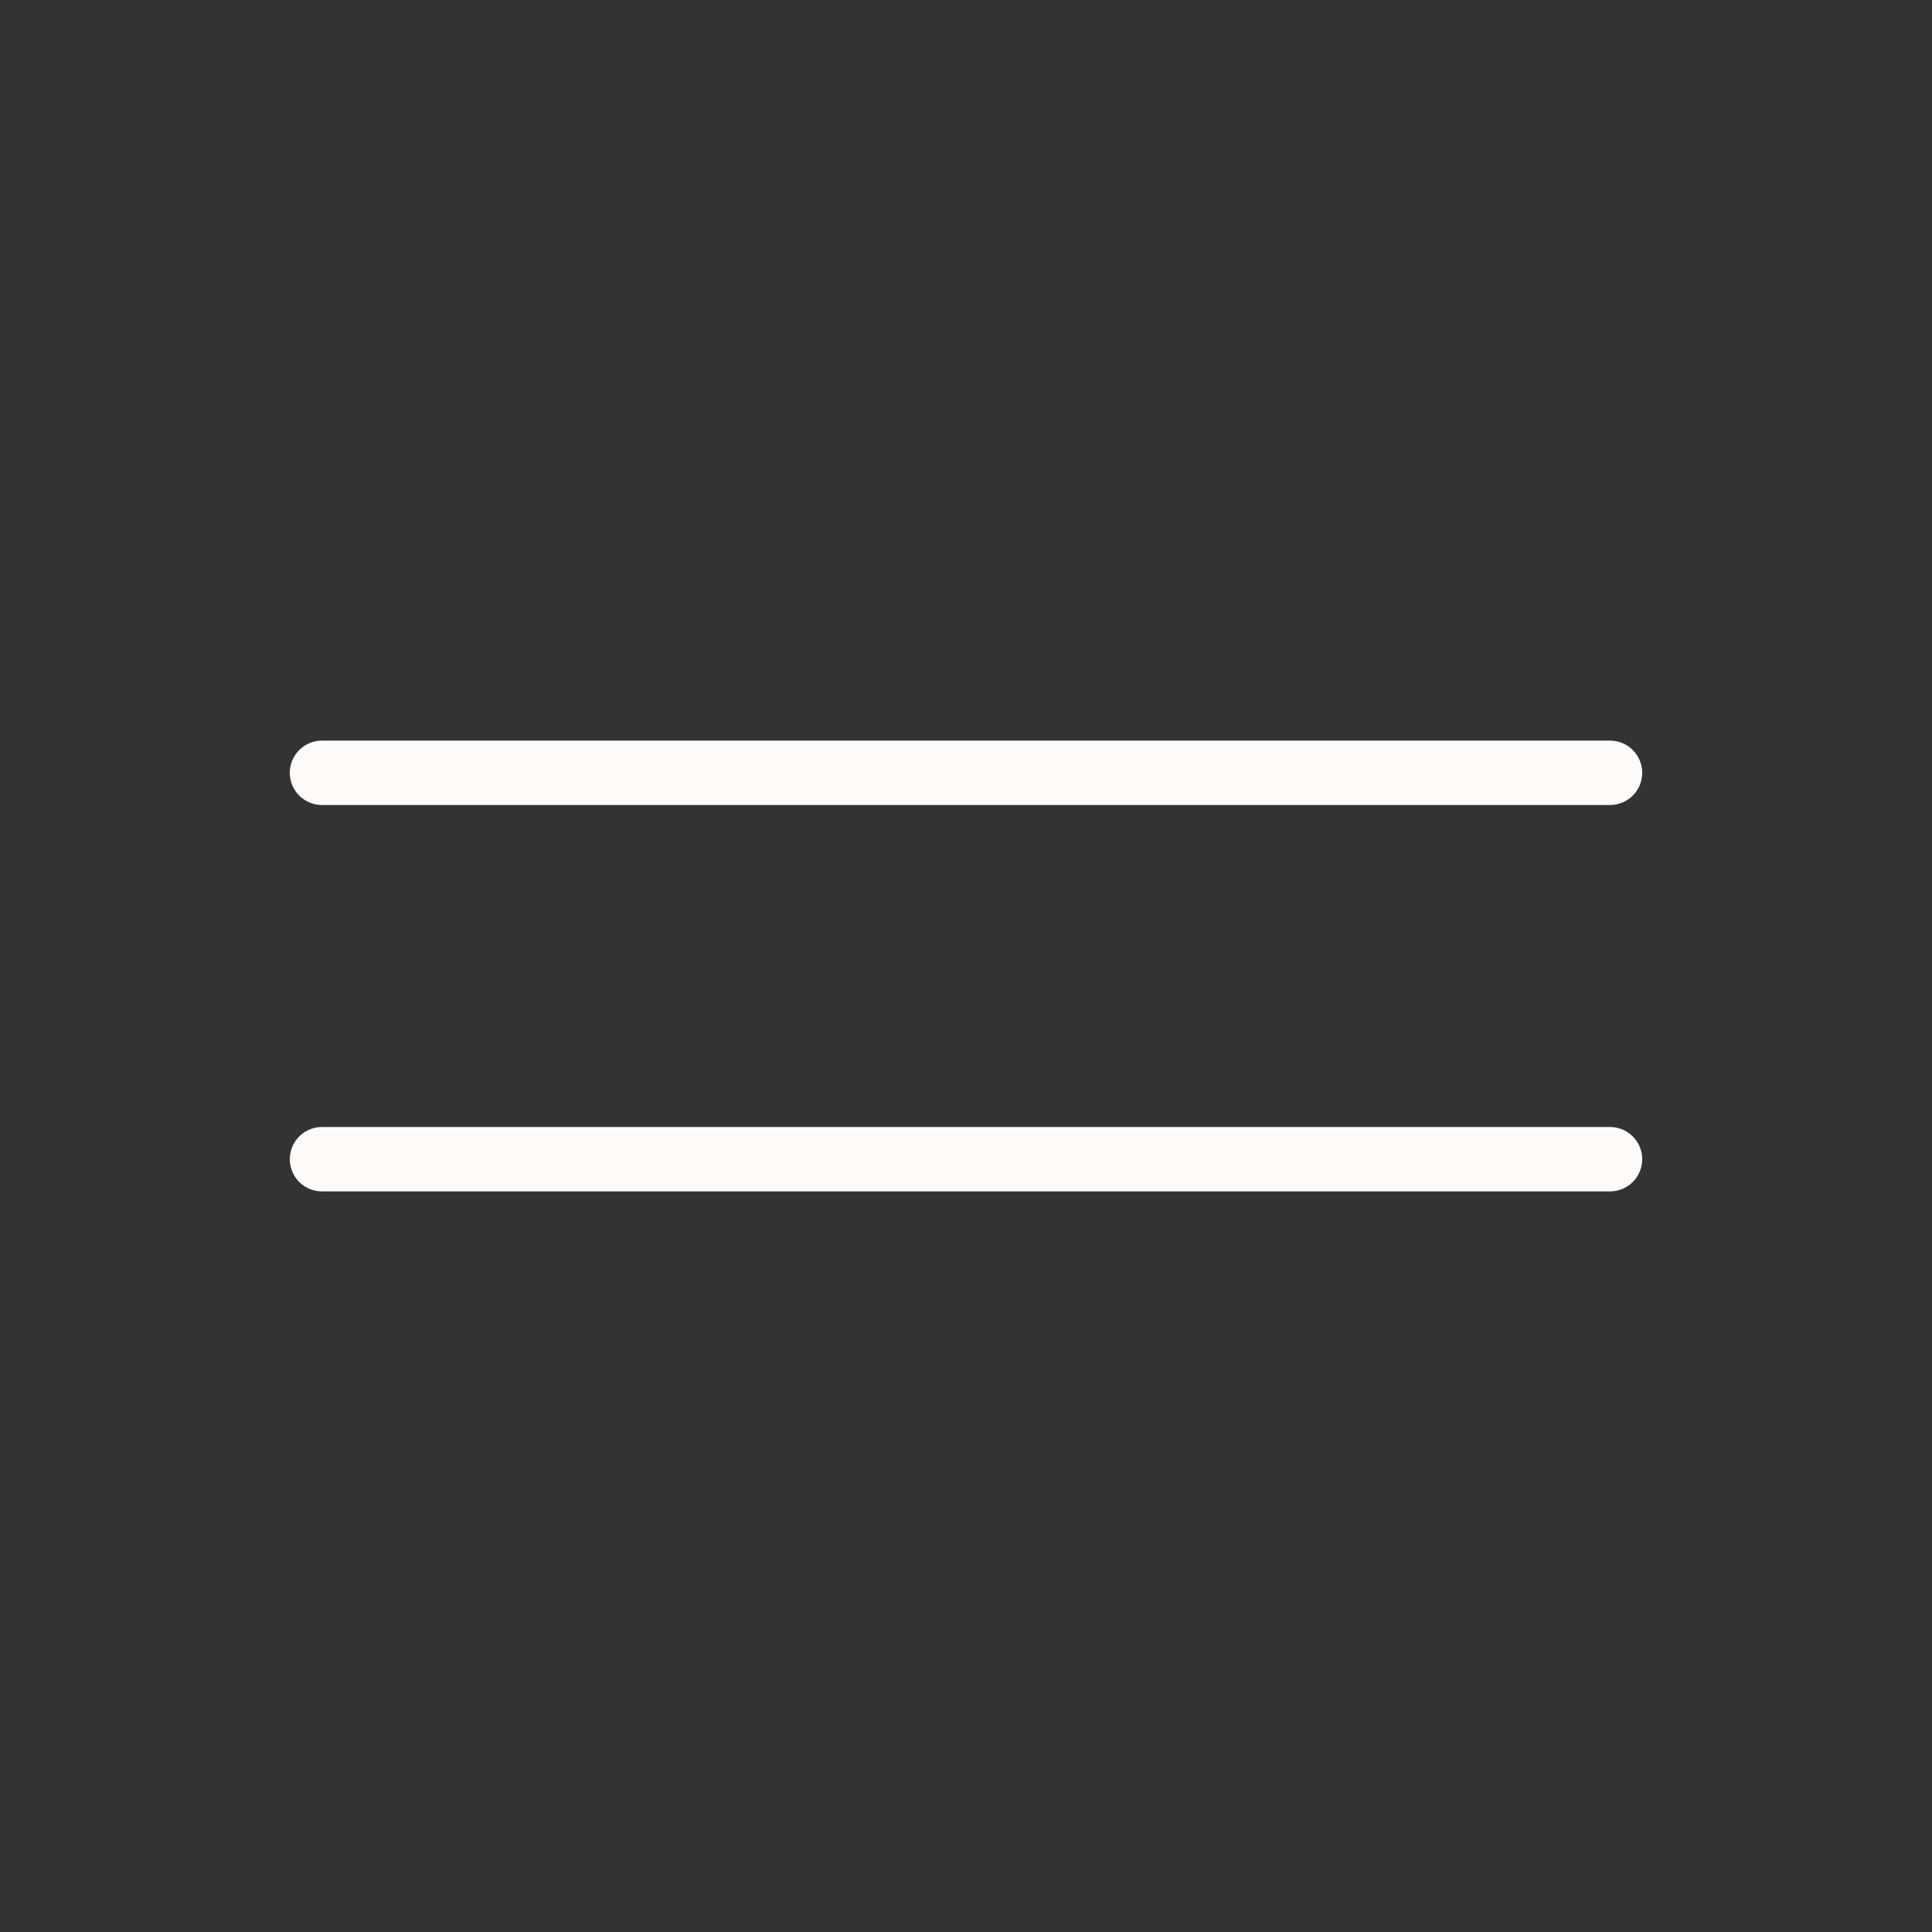
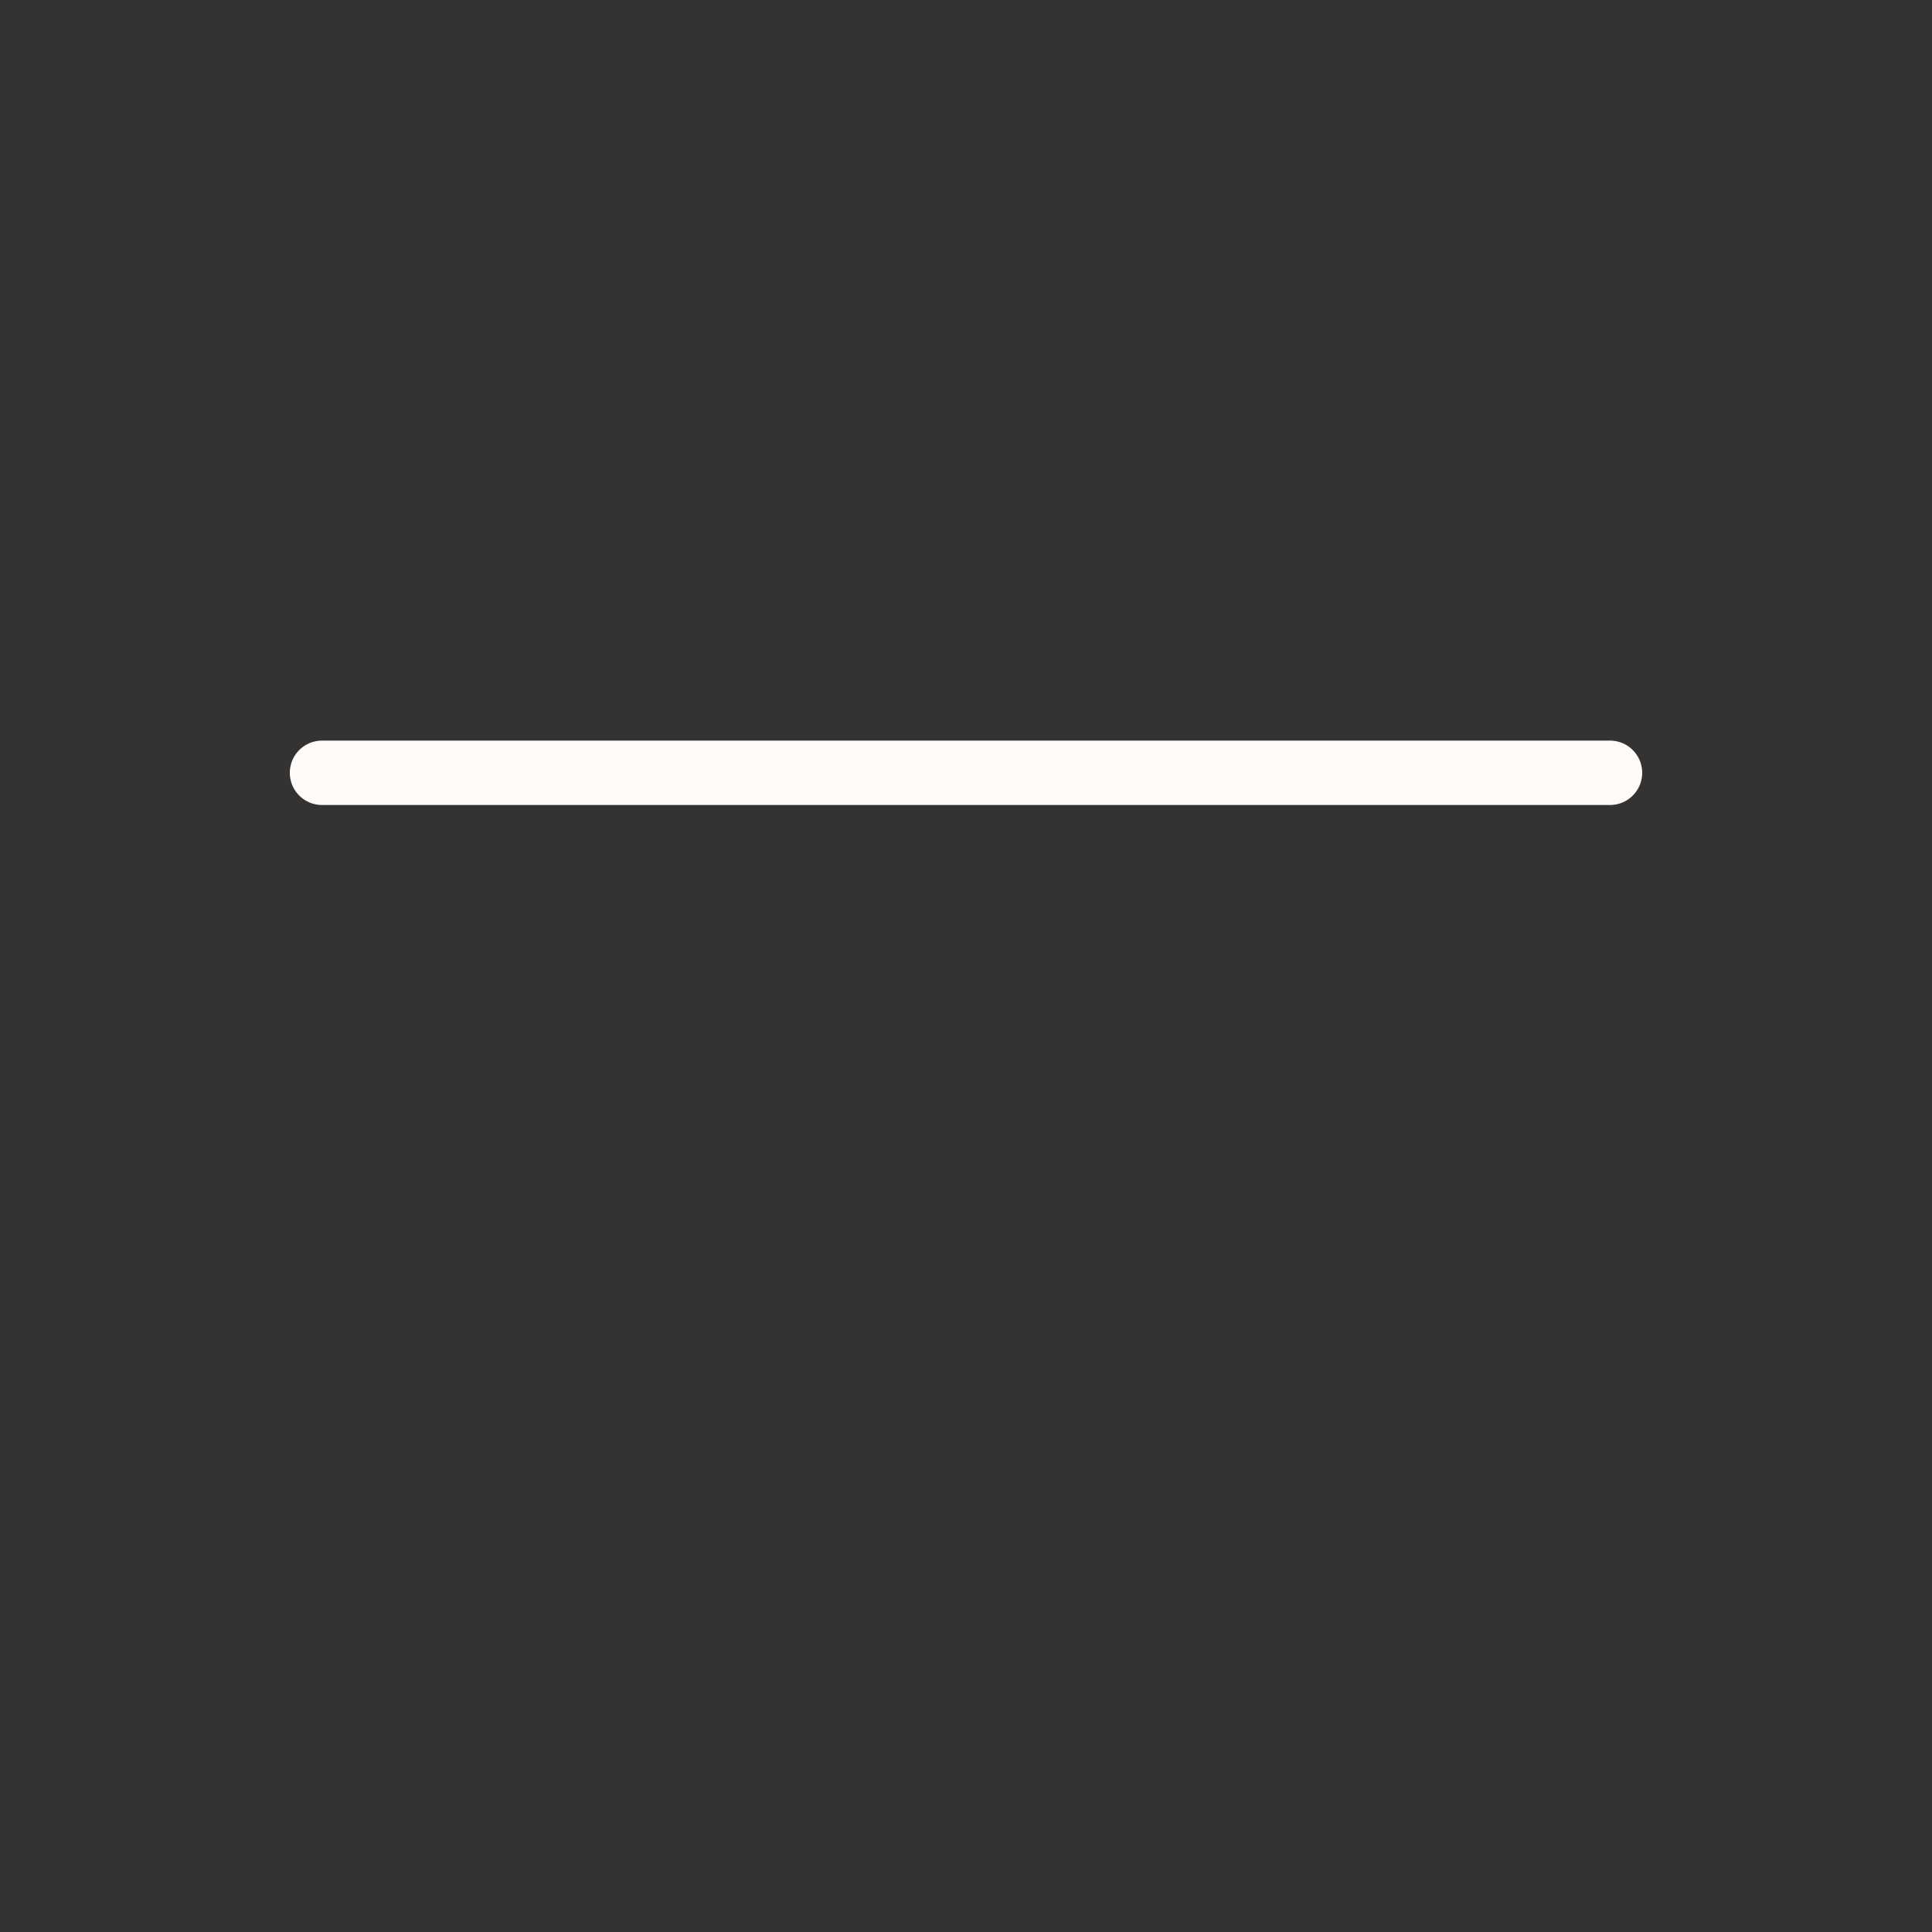
<svg xmlns="http://www.w3.org/2000/svg" width="60" height="60" viewBox="0 0 60 60" fill="none">
  <rect x="0" y="0" width="60" height="60" fill="#333333" stroke="none" />
  <path d="M50 24H10" stroke="#FDFAF7" stroke-width="2" stroke-linecap="round" />
-   <path d="M50 36H10" stroke="#FDFAF7" stroke-width="2" stroke-linecap="round" />
</svg>